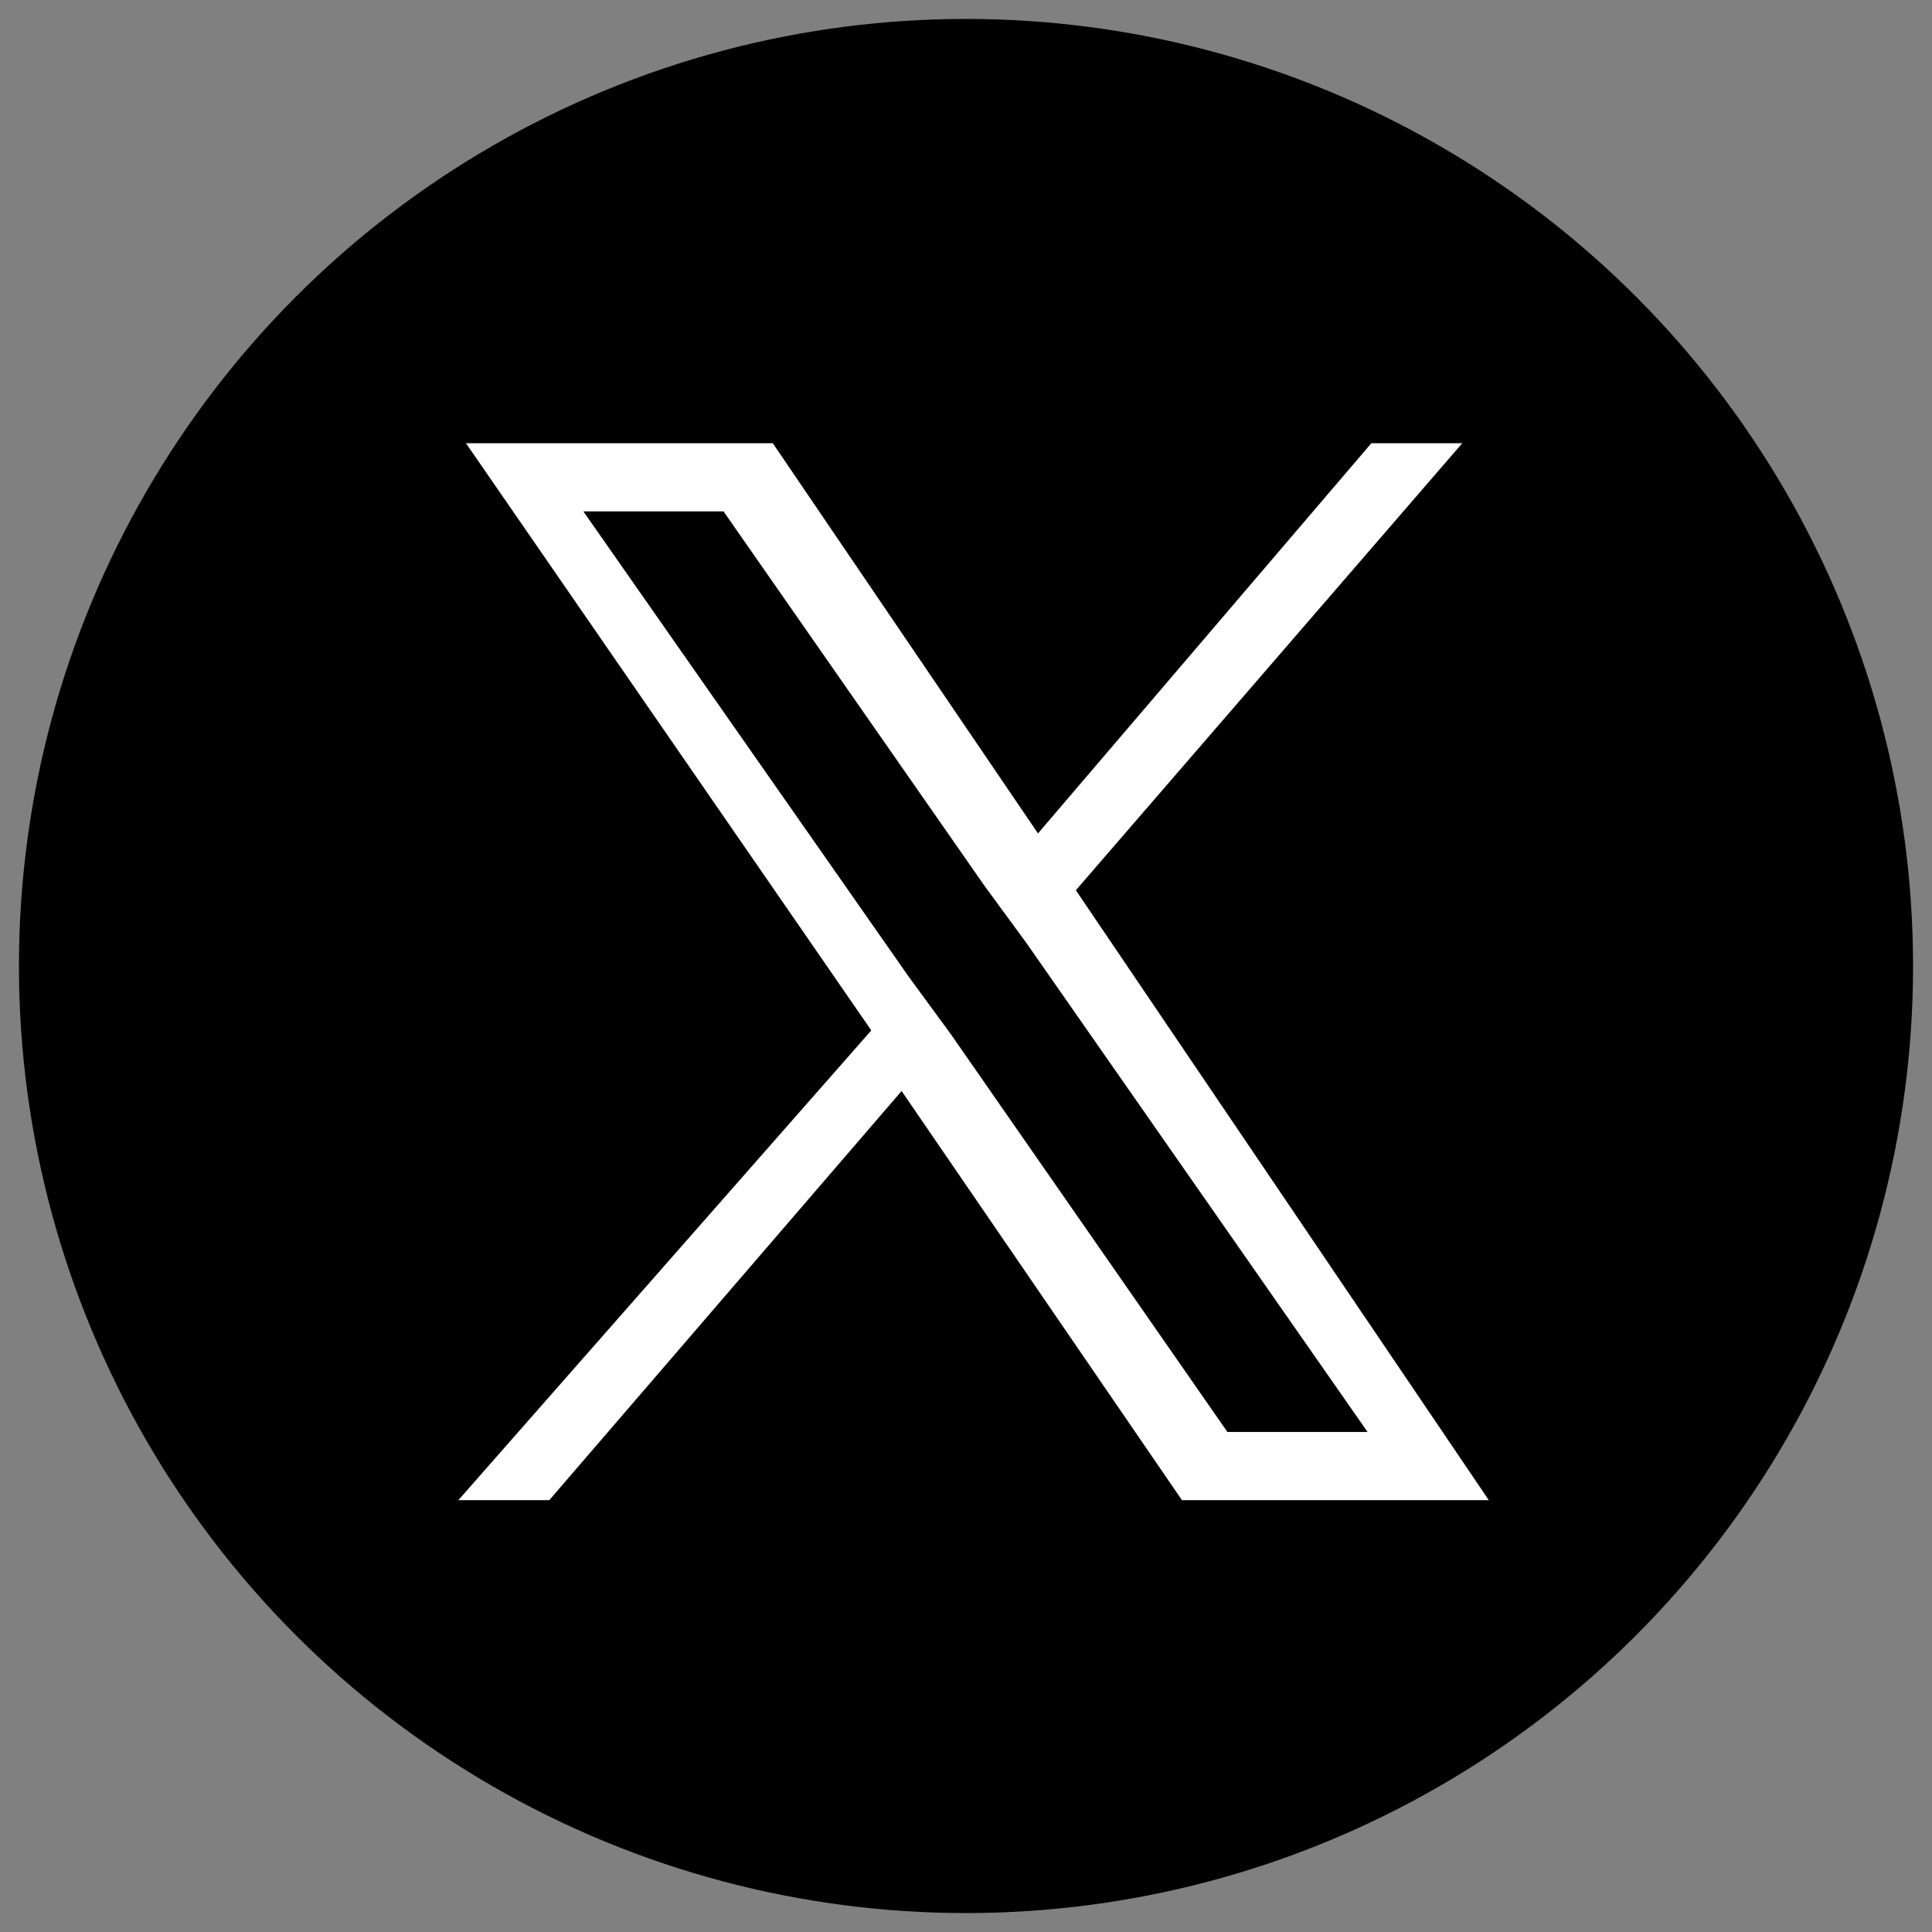
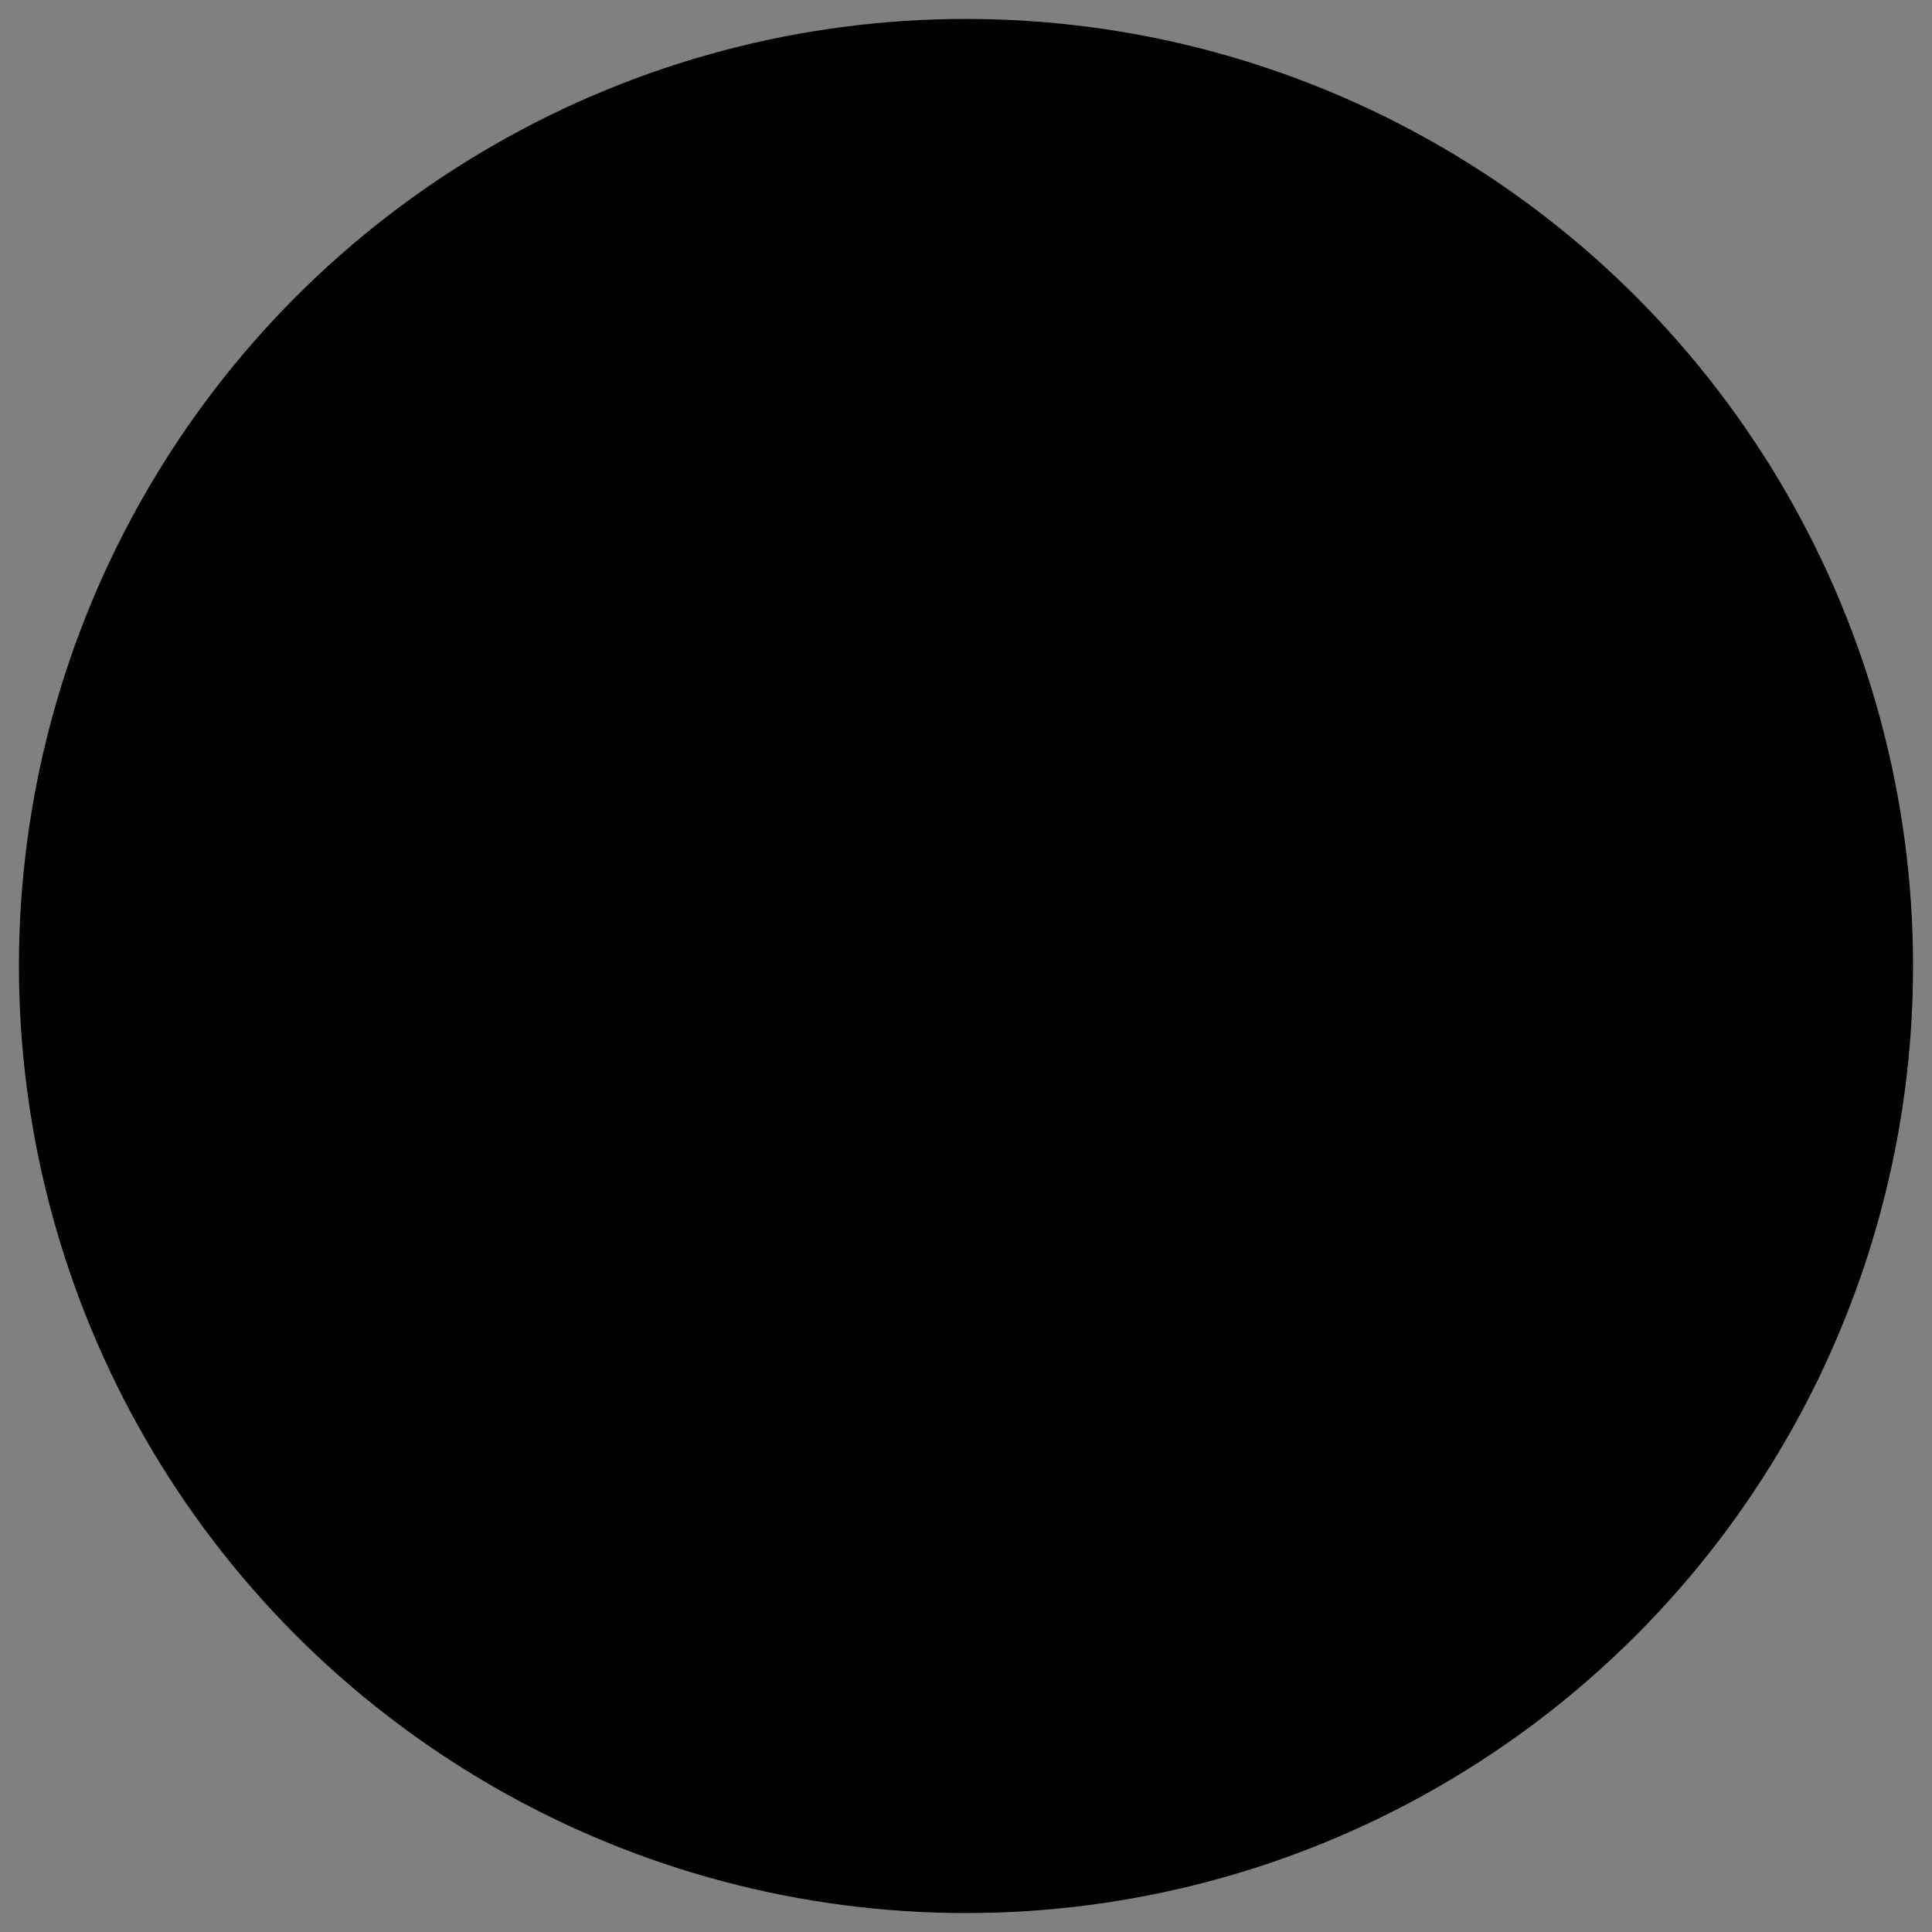
<svg xmlns="http://www.w3.org/2000/svg" viewBox="0 0 51 51">
  <rect x="0" y="0" width="51" height="51" fill="#808080" stroke="none" />
  <circle cx="25.5" cy="25.5" r="25" />
-   <path d="M28.4 23.5l10.2-11.8h-2.4L27.4 22l-7-10.3h-8.1L23 27.2 12.1 39.6h2.4l9.3-10.8 7.4 10.8h8.1L28.4 23.5zm-3.3 3.8L24 25.8l-8.6-12.3h3.7l6.9 9.9 1.1 1.5 9 12.9h-3.7l-7.3-10.5z" fill="#fff" />
</svg>